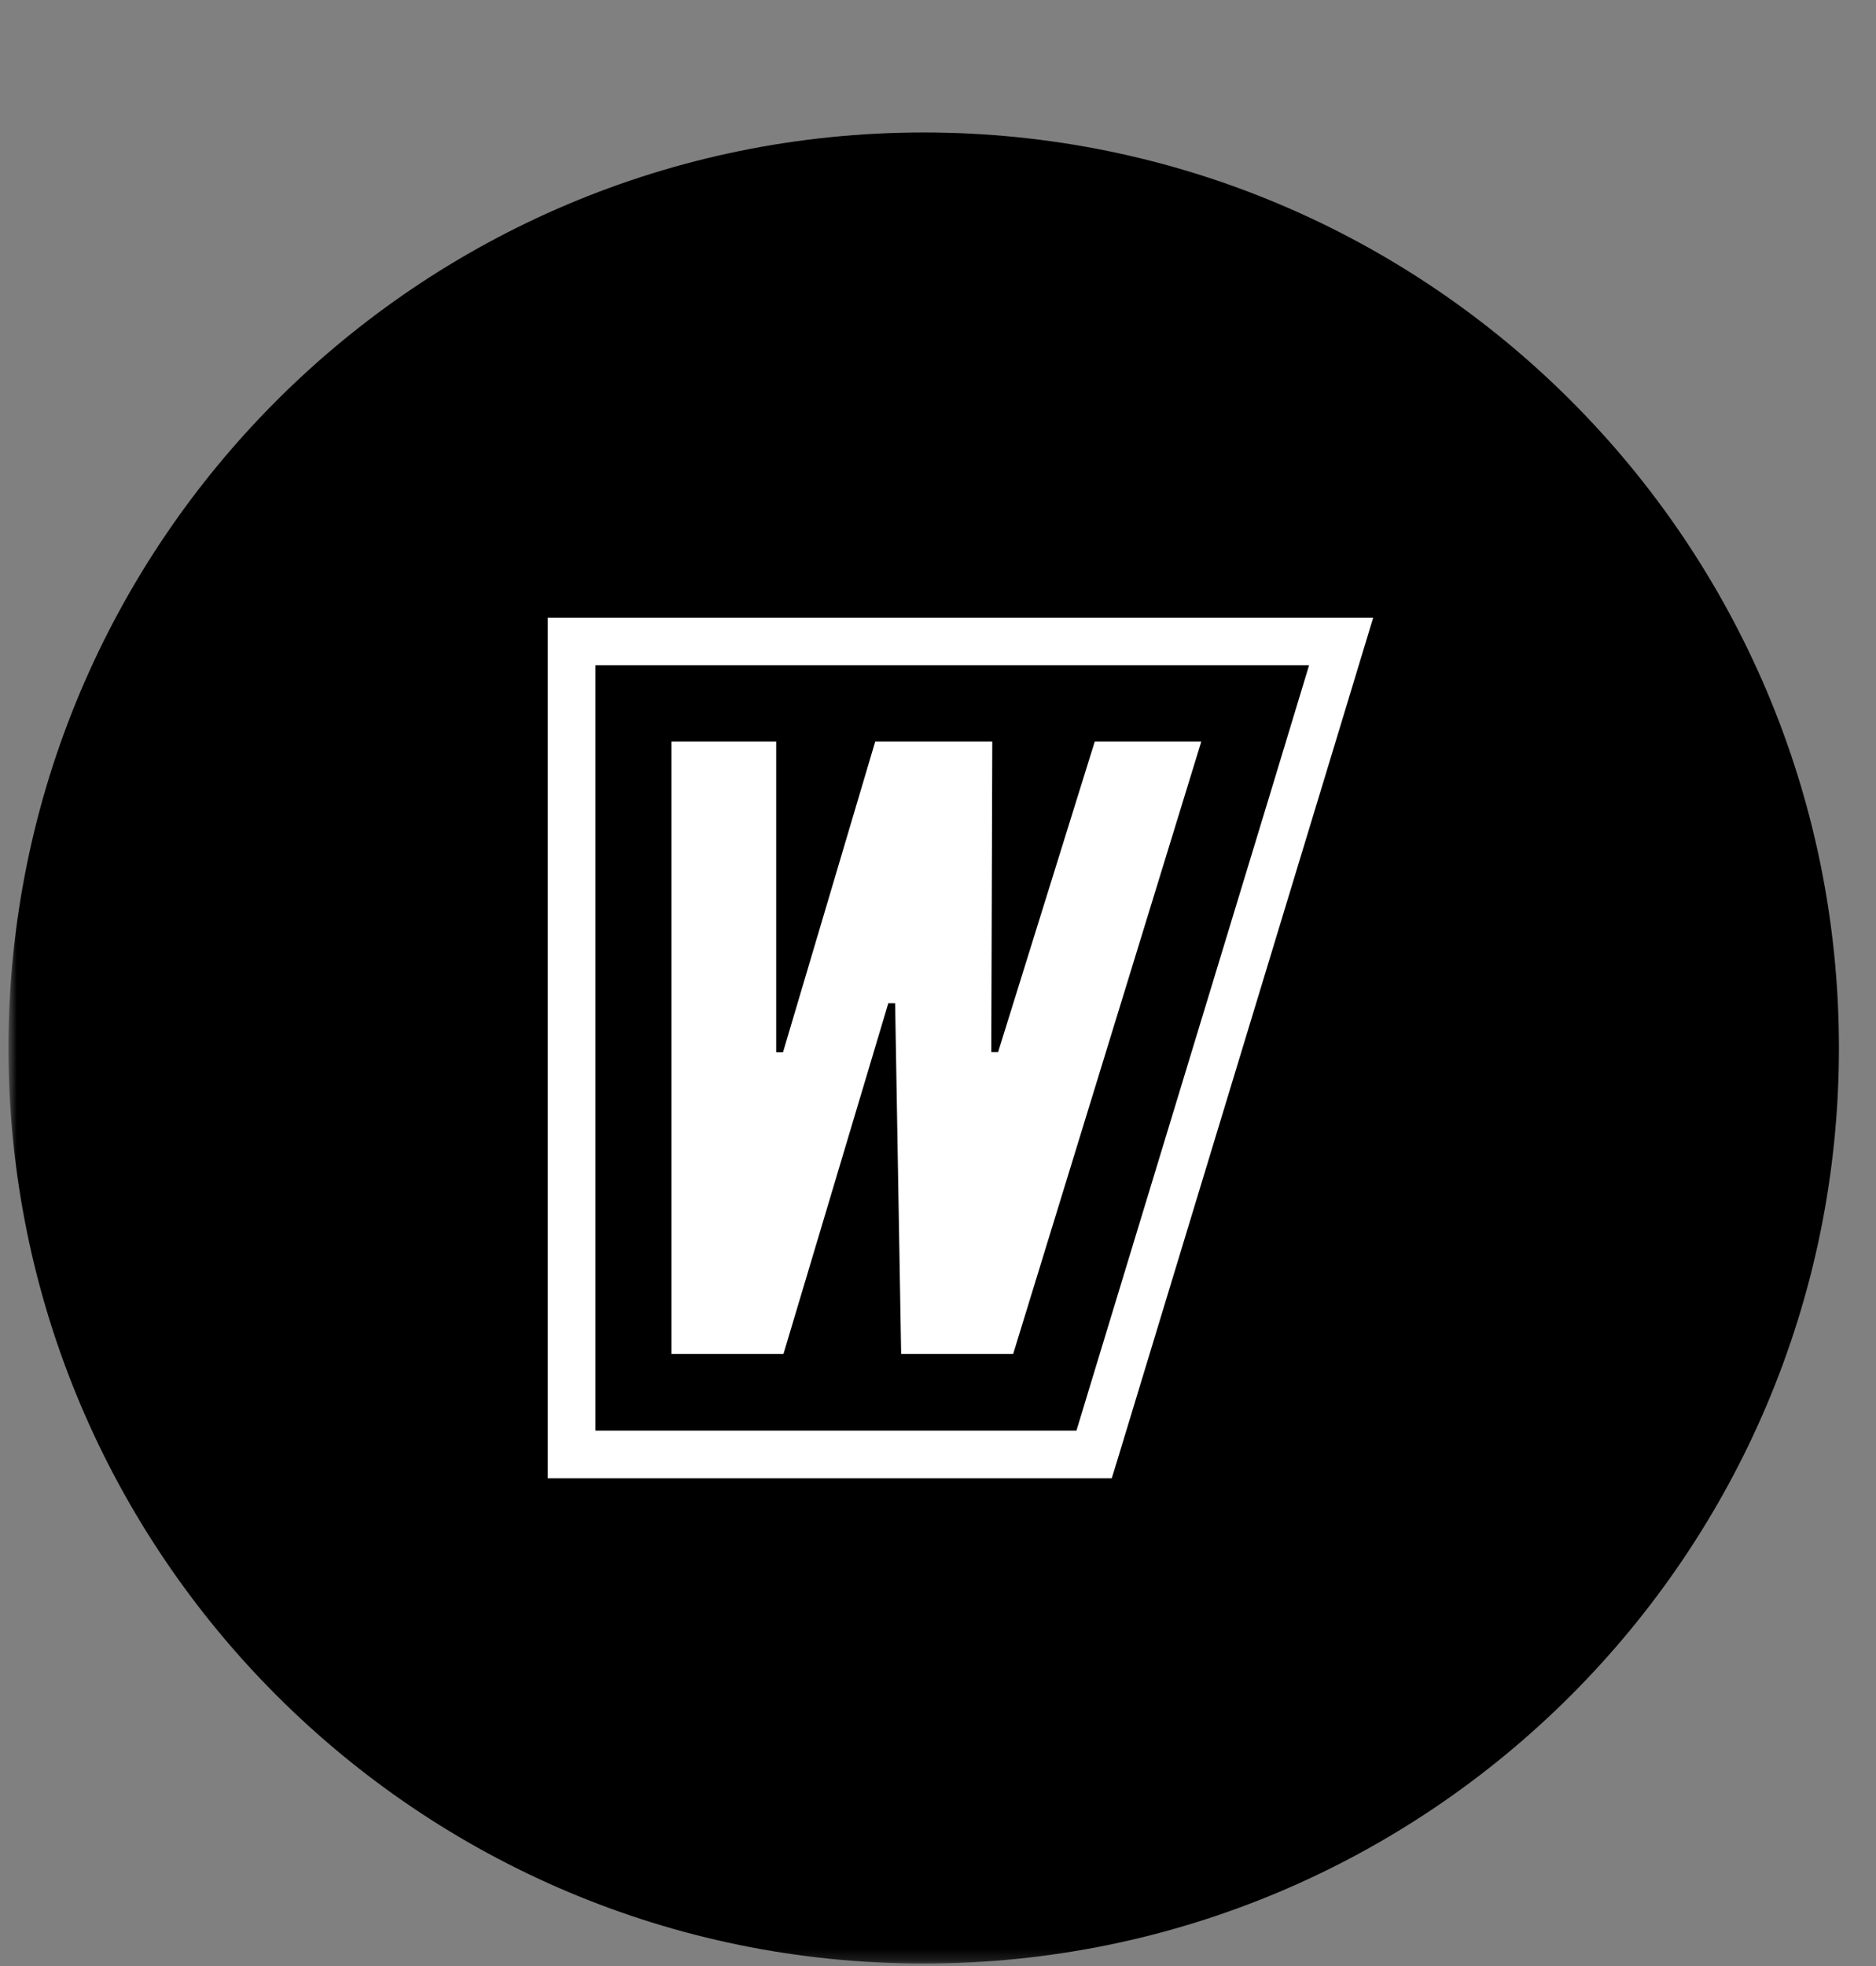
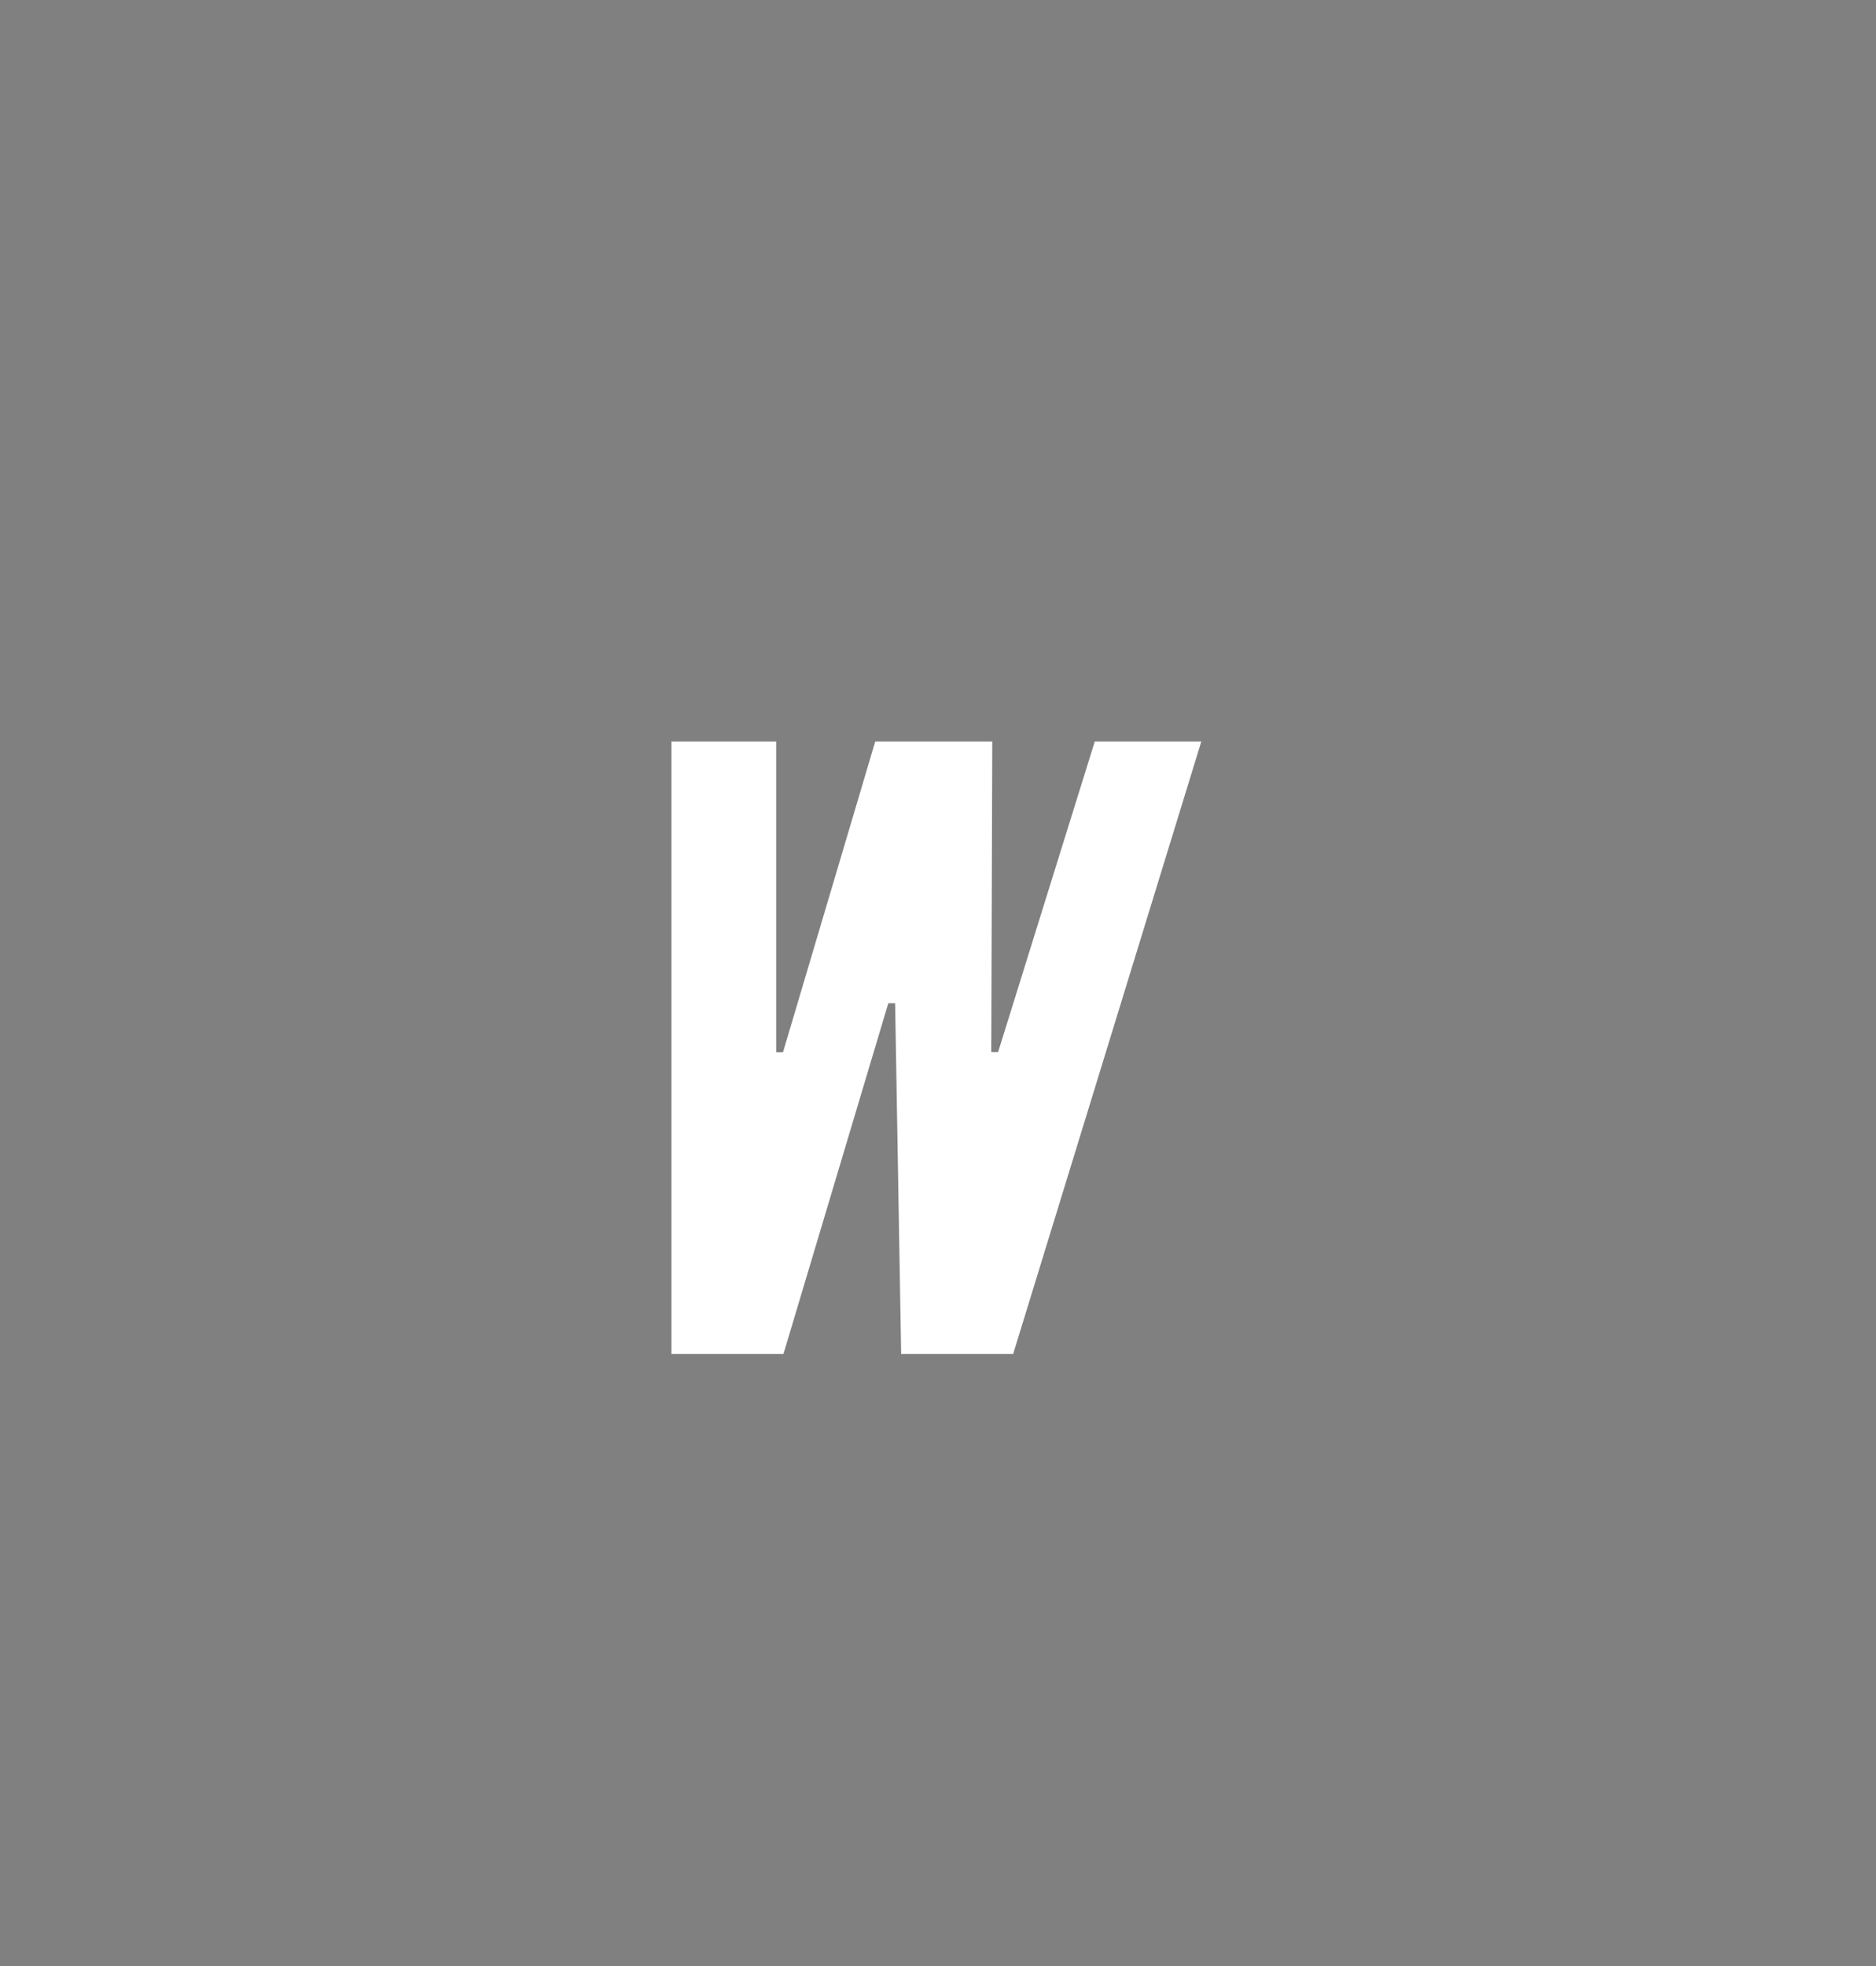
<svg xmlns="http://www.w3.org/2000/svg" width="168" height="176" viewBox="0 0 168 176" fill="none">
  <rect x="0" y="0" width="168" height="176" fill="#808080" stroke="none" />
  <mask id="mask0_2_89" style="mask-type:luminance" maskUnits="userSpaceOnUse" x="0" y="0" width="550" height="176">
    <path d="M549.18 0.43H0.76V175.78H549.18V0.43Z" fill="white" />
  </mask>
  <g mask="url(#mask0_2_89)">
-     <path d="M0.76 93.819C0.76 48.549 37.46 11.859 82.72 11.859C127.99 11.859 164.68 48.559 164.68 93.819C164.68 139.089 127.98 175.779 82.72 175.779C37.46 175.779 0.76 139.089 0.76 93.819Z" fill="black" />
-     <path d="M49.05 132.339H99.56L100.11 130.549L119.68 66.149L122.97 55.299H49.05V132.339ZM97.78 123.519L96.4 128.069H96.36H53.32V59.559H117.23L113.94 70.409L97.78 123.519Z" fill="white" />
    <path d="M90.73 121.209L107.58 66.379H98.04L89.38 94.189H88.77L88.86 66.379H78.38L70.12 94.199H69.51V66.379H60.13V121.209H70.16L79.55 89.809H80.16L80.7 121.209H90.73Z" fill="white" />
  </g>
</svg>